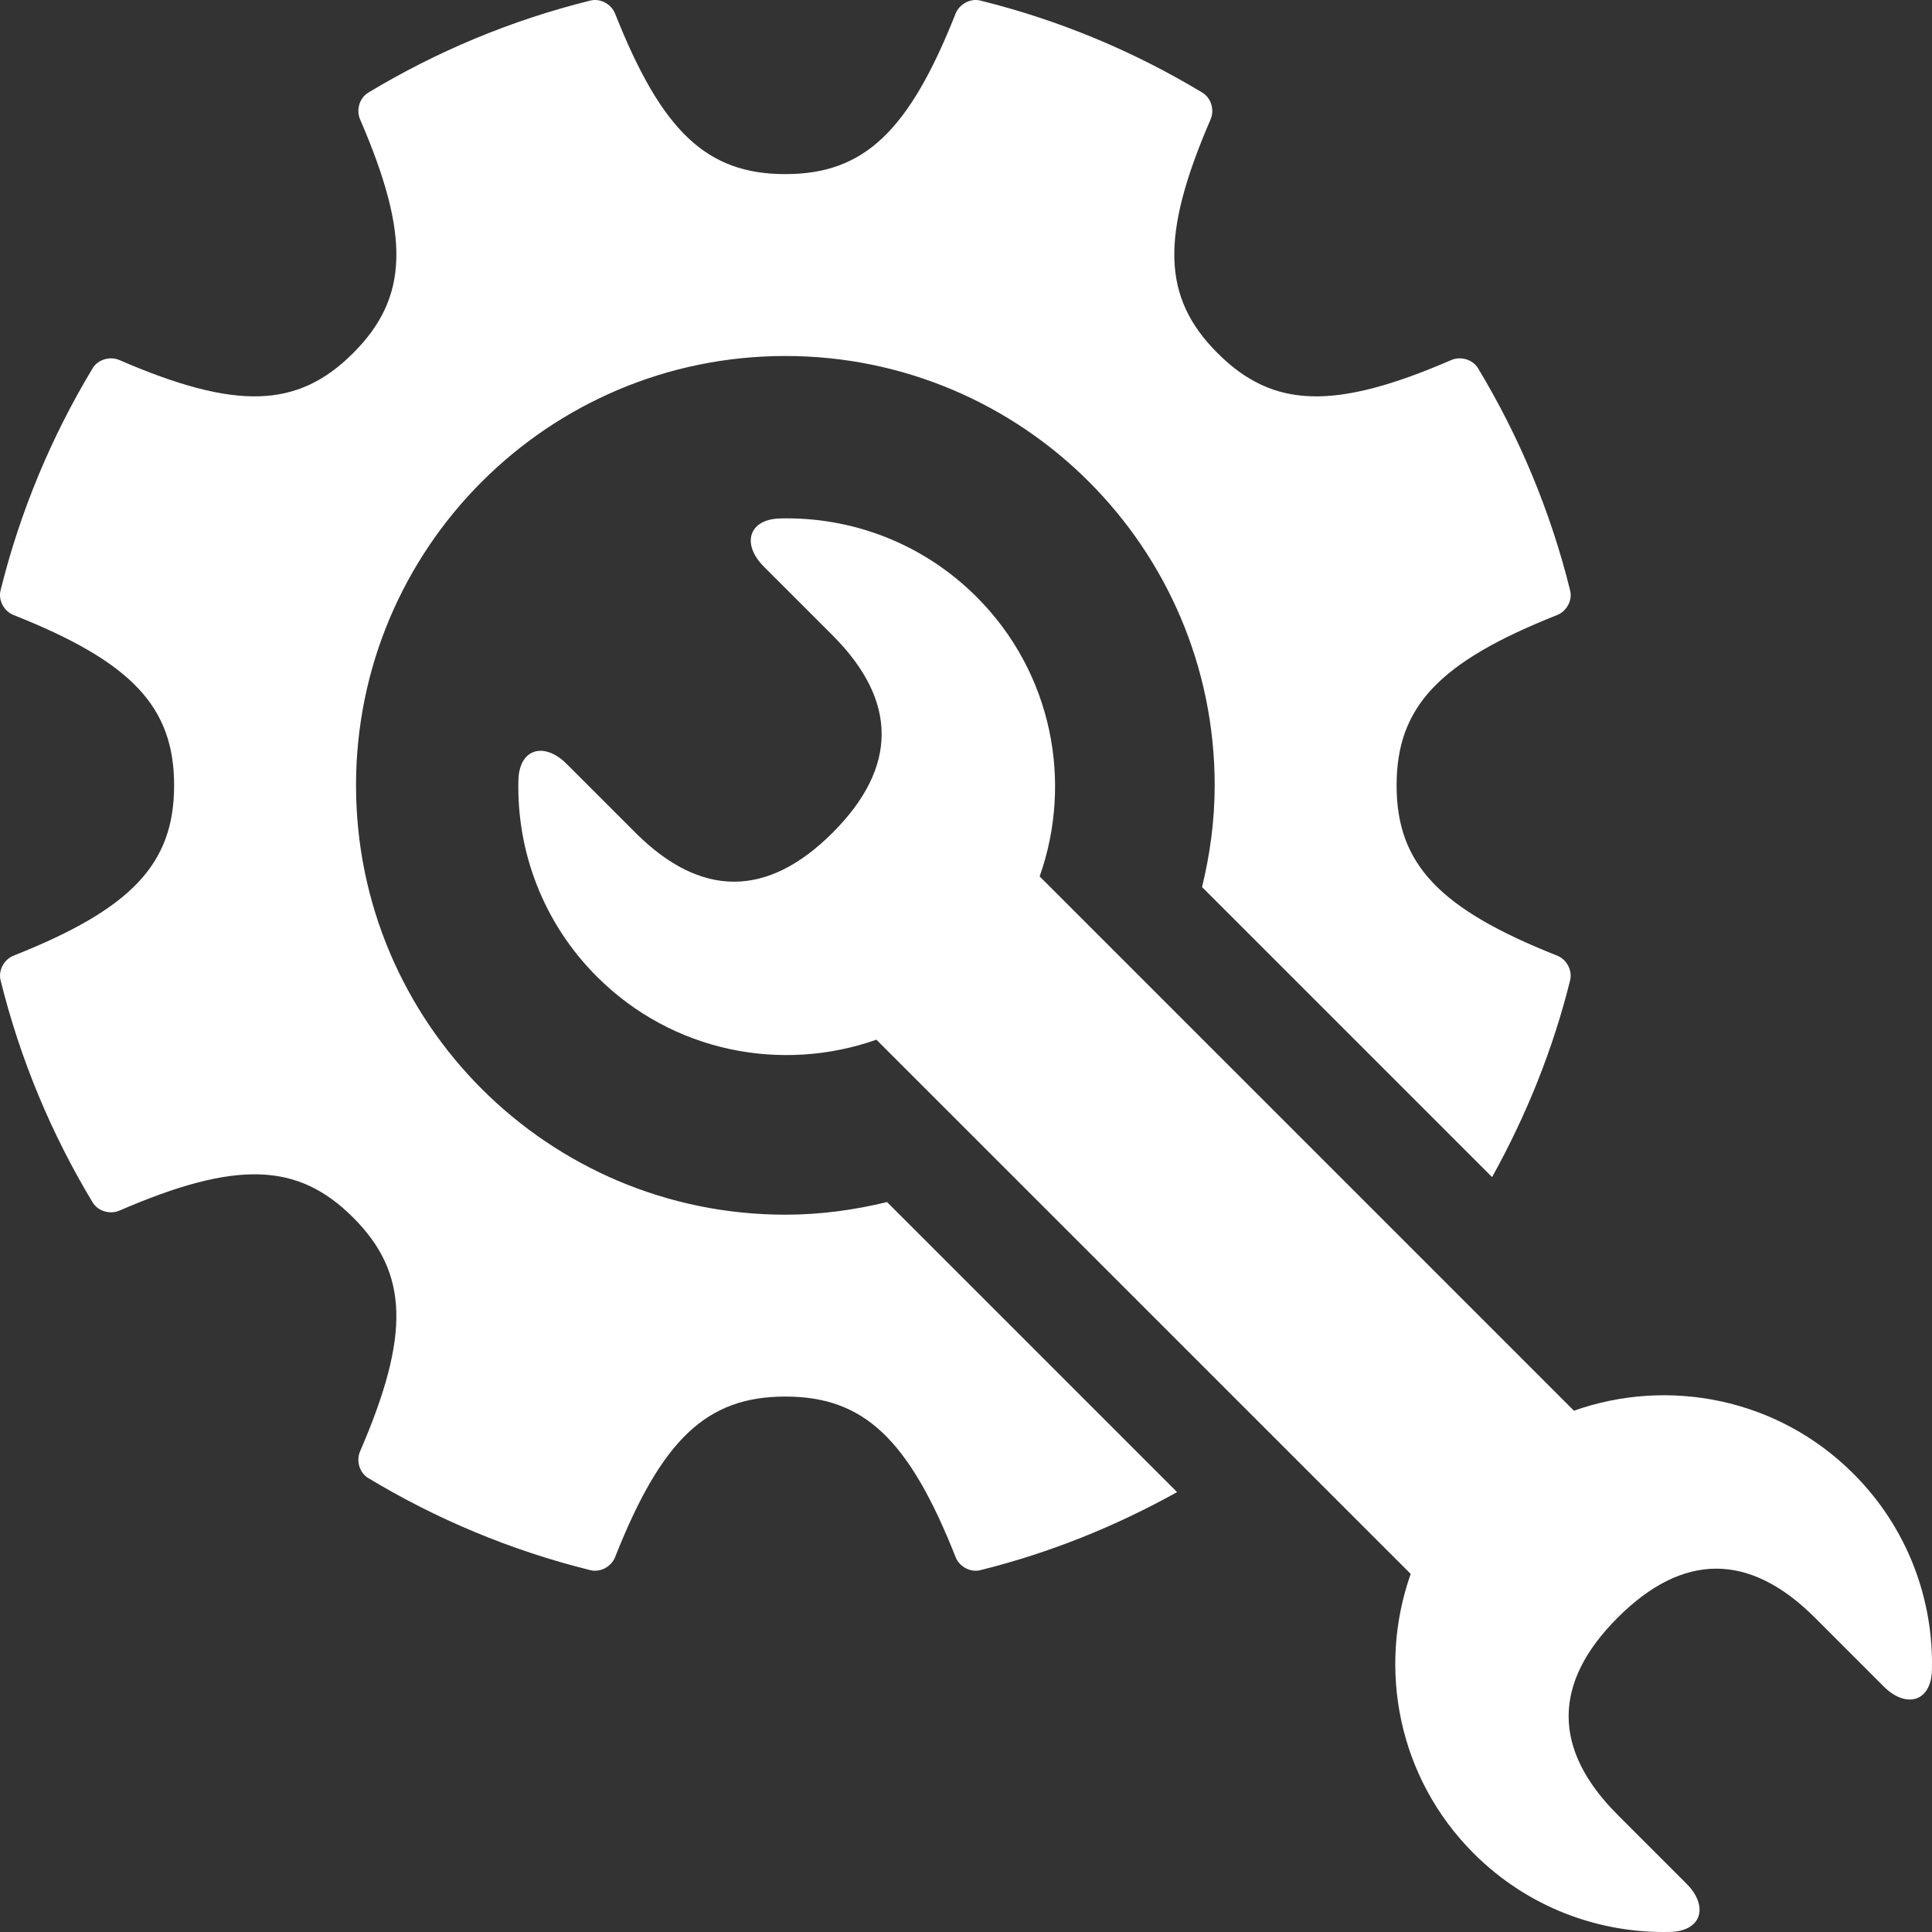
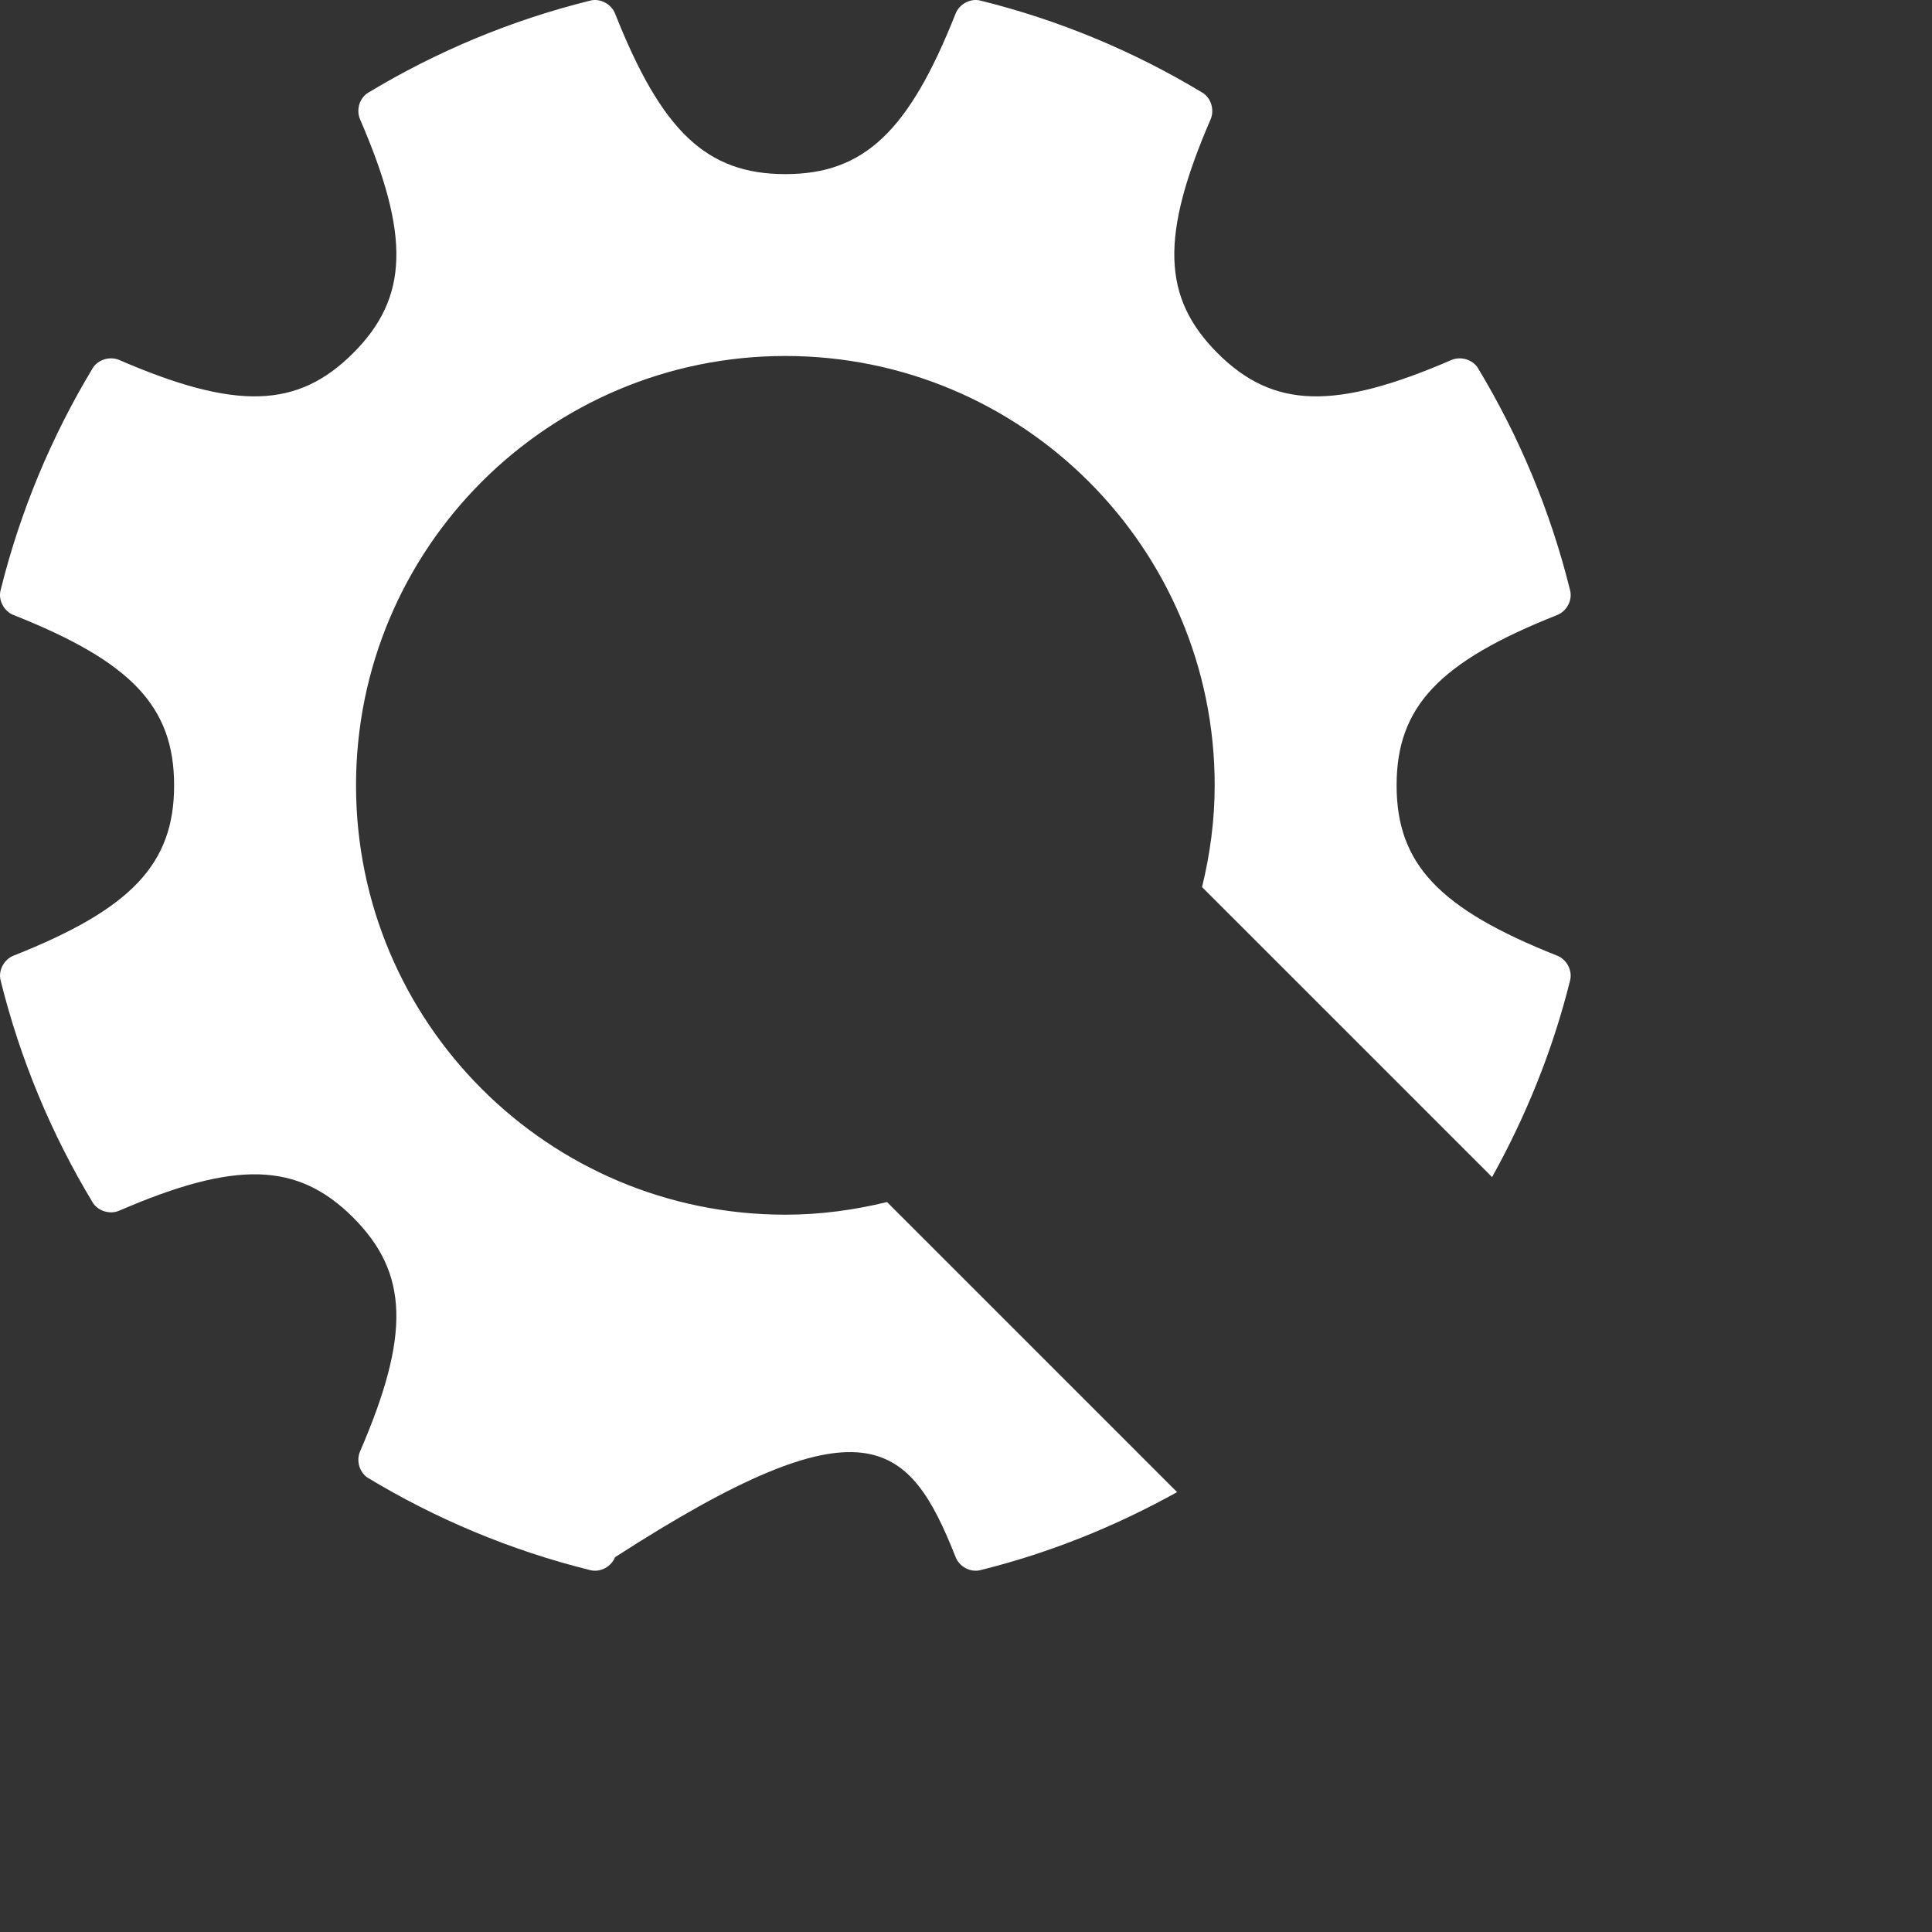
<svg xmlns="http://www.w3.org/2000/svg" width="50" height="50" viewBox="0 0 50 50" fill="none">
  <rect x="0" y="0" width="50" height="50" fill="#333333" stroke="none" />
  <g id="Group 48096624">
-     <path id="Vector" d="M43.644 48.747L41.865 46.968C40.173 45.277 40.173 43.556 41.865 41.865C43.556 40.174 45.277 40.174 46.97 41.865L48.747 43.643C49.33 44.226 49.978 44.045 49.998 43.221C50.043 41.387 49.365 39.538 47.966 38.139C46.009 36.182 43.178 35.643 40.733 36.509L26.906 22.682C27.771 20.237 27.232 17.407 25.276 15.45C23.876 14.049 22.027 13.372 20.193 13.417C19.368 13.437 19.188 14.084 19.771 14.667L21.549 16.445C23.24 18.137 23.24 19.858 21.549 21.55C19.858 23.241 18.136 23.241 16.445 21.55L14.667 19.772C14.084 19.189 13.436 19.369 13.416 20.193C13.371 22.028 14.049 23.877 15.449 25.276C17.406 27.232 20.236 27.77 22.681 26.907L36.509 40.733C35.644 43.178 36.182 46.009 38.139 47.966C39.54 49.366 41.388 50.042 43.222 49.998C44.046 49.978 44.226 49.33 43.644 48.747Z" fill="white" />
-     <path id="Vector_2" d="M22.956 31.109C22.111 31.315 21.233 31.436 20.325 31.436C14.189 31.436 9.214 26.461 9.214 20.325C9.214 14.188 14.189 9.213 20.325 9.213C26.461 9.213 31.436 14.188 31.436 20.325C31.436 21.233 31.315 22.112 31.109 22.957L38.615 30.463C39.495 28.878 40.188 27.173 40.635 25.369C40.698 25.112 40.544 24.828 40.299 24.732C37.245 23.522 36.144 22.359 36.144 20.325C36.144 18.29 37.245 17.127 40.299 15.917C40.544 15.82 40.699 15.537 40.635 15.281C40.127 13.227 39.315 11.294 38.251 9.529C38.115 9.304 37.804 9.213 37.562 9.317C34.549 10.621 32.948 10.577 31.51 9.139C30.072 7.701 30.028 6.1 31.331 3.087C31.435 2.844 31.344 2.534 31.118 2.398C29.354 1.333 27.422 0.522 25.368 0.014C25.112 -0.049 24.828 0.106 24.731 0.351C23.522 3.404 22.358 4.506 20.324 4.506C18.29 4.506 17.127 3.404 15.918 0.351C15.821 0.106 15.537 -0.049 15.281 0.014C13.228 0.522 11.295 1.333 9.53 2.398C9.304 2.534 9.213 2.844 9.318 3.087C10.621 6.1 10.578 7.701 9.139 9.139C7.701 10.577 6.1 10.621 3.087 9.317C2.845 9.213 2.534 9.304 2.398 9.53C1.334 11.294 0.523 13.227 0.014 15.28C-0.049 15.537 0.106 15.821 0.351 15.917C3.405 17.127 4.506 18.29 4.506 20.325C4.506 22.359 3.404 23.522 0.351 24.732C0.106 24.829 -0.049 25.113 0.015 25.369C0.523 27.422 1.334 29.356 2.398 31.119C2.535 31.345 2.845 31.436 3.087 31.332C6.1 30.028 7.701 30.072 9.139 31.509C10.577 32.948 10.621 34.549 9.318 37.563C9.213 37.806 9.304 38.116 9.53 38.252C11.294 39.316 13.227 40.128 15.28 40.636C15.537 40.7 15.82 40.545 15.918 40.3C17.126 37.246 18.29 36.143 20.325 36.143C22.36 36.143 23.523 37.246 24.732 40.3C24.829 40.545 25.113 40.7 25.369 40.636C27.173 40.189 28.877 39.497 30.463 38.616L22.956 31.109Z" fill="white" />
+     <path id="Vector_2" d="M22.956 31.109C22.111 31.315 21.233 31.436 20.325 31.436C14.189 31.436 9.214 26.461 9.214 20.325C9.214 14.188 14.189 9.213 20.325 9.213C26.461 9.213 31.436 14.188 31.436 20.325C31.436 21.233 31.315 22.112 31.109 22.957L38.615 30.463C39.495 28.878 40.188 27.173 40.635 25.369C40.698 25.112 40.544 24.828 40.299 24.732C37.245 23.522 36.144 22.359 36.144 20.325C36.144 18.29 37.245 17.127 40.299 15.917C40.544 15.82 40.699 15.537 40.635 15.281C40.127 13.227 39.315 11.294 38.251 9.529C38.115 9.304 37.804 9.213 37.562 9.317C34.549 10.621 32.948 10.577 31.51 9.139C30.072 7.701 30.028 6.1 31.331 3.087C31.435 2.844 31.344 2.534 31.118 2.398C29.354 1.333 27.422 0.522 25.368 0.014C25.112 -0.049 24.828 0.106 24.731 0.351C23.522 3.404 22.358 4.506 20.324 4.506C18.29 4.506 17.127 3.404 15.918 0.351C15.821 0.106 15.537 -0.049 15.281 0.014C13.228 0.522 11.295 1.333 9.53 2.398C9.304 2.534 9.213 2.844 9.318 3.087C10.621 6.1 10.578 7.701 9.139 9.139C7.701 10.577 6.1 10.621 3.087 9.317C2.845 9.213 2.534 9.304 2.398 9.53C1.334 11.294 0.523 13.227 0.014 15.28C-0.049 15.537 0.106 15.821 0.351 15.917C3.405 17.127 4.506 18.29 4.506 20.325C4.506 22.359 3.404 23.522 0.351 24.732C0.106 24.829 -0.049 25.113 0.015 25.369C0.523 27.422 1.334 29.356 2.398 31.119C2.535 31.345 2.845 31.436 3.087 31.332C6.1 30.028 7.701 30.072 9.139 31.509C10.577 32.948 10.621 34.549 9.318 37.563C9.213 37.806 9.304 38.116 9.53 38.252C11.294 39.316 13.227 40.128 15.28 40.636C15.537 40.7 15.82 40.545 15.918 40.3C22.36 36.143 23.523 37.246 24.732 40.3C24.829 40.545 25.113 40.7 25.369 40.636C27.173 40.189 28.877 39.497 30.463 38.616L22.956 31.109Z" fill="white" />
  </g>
</svg>